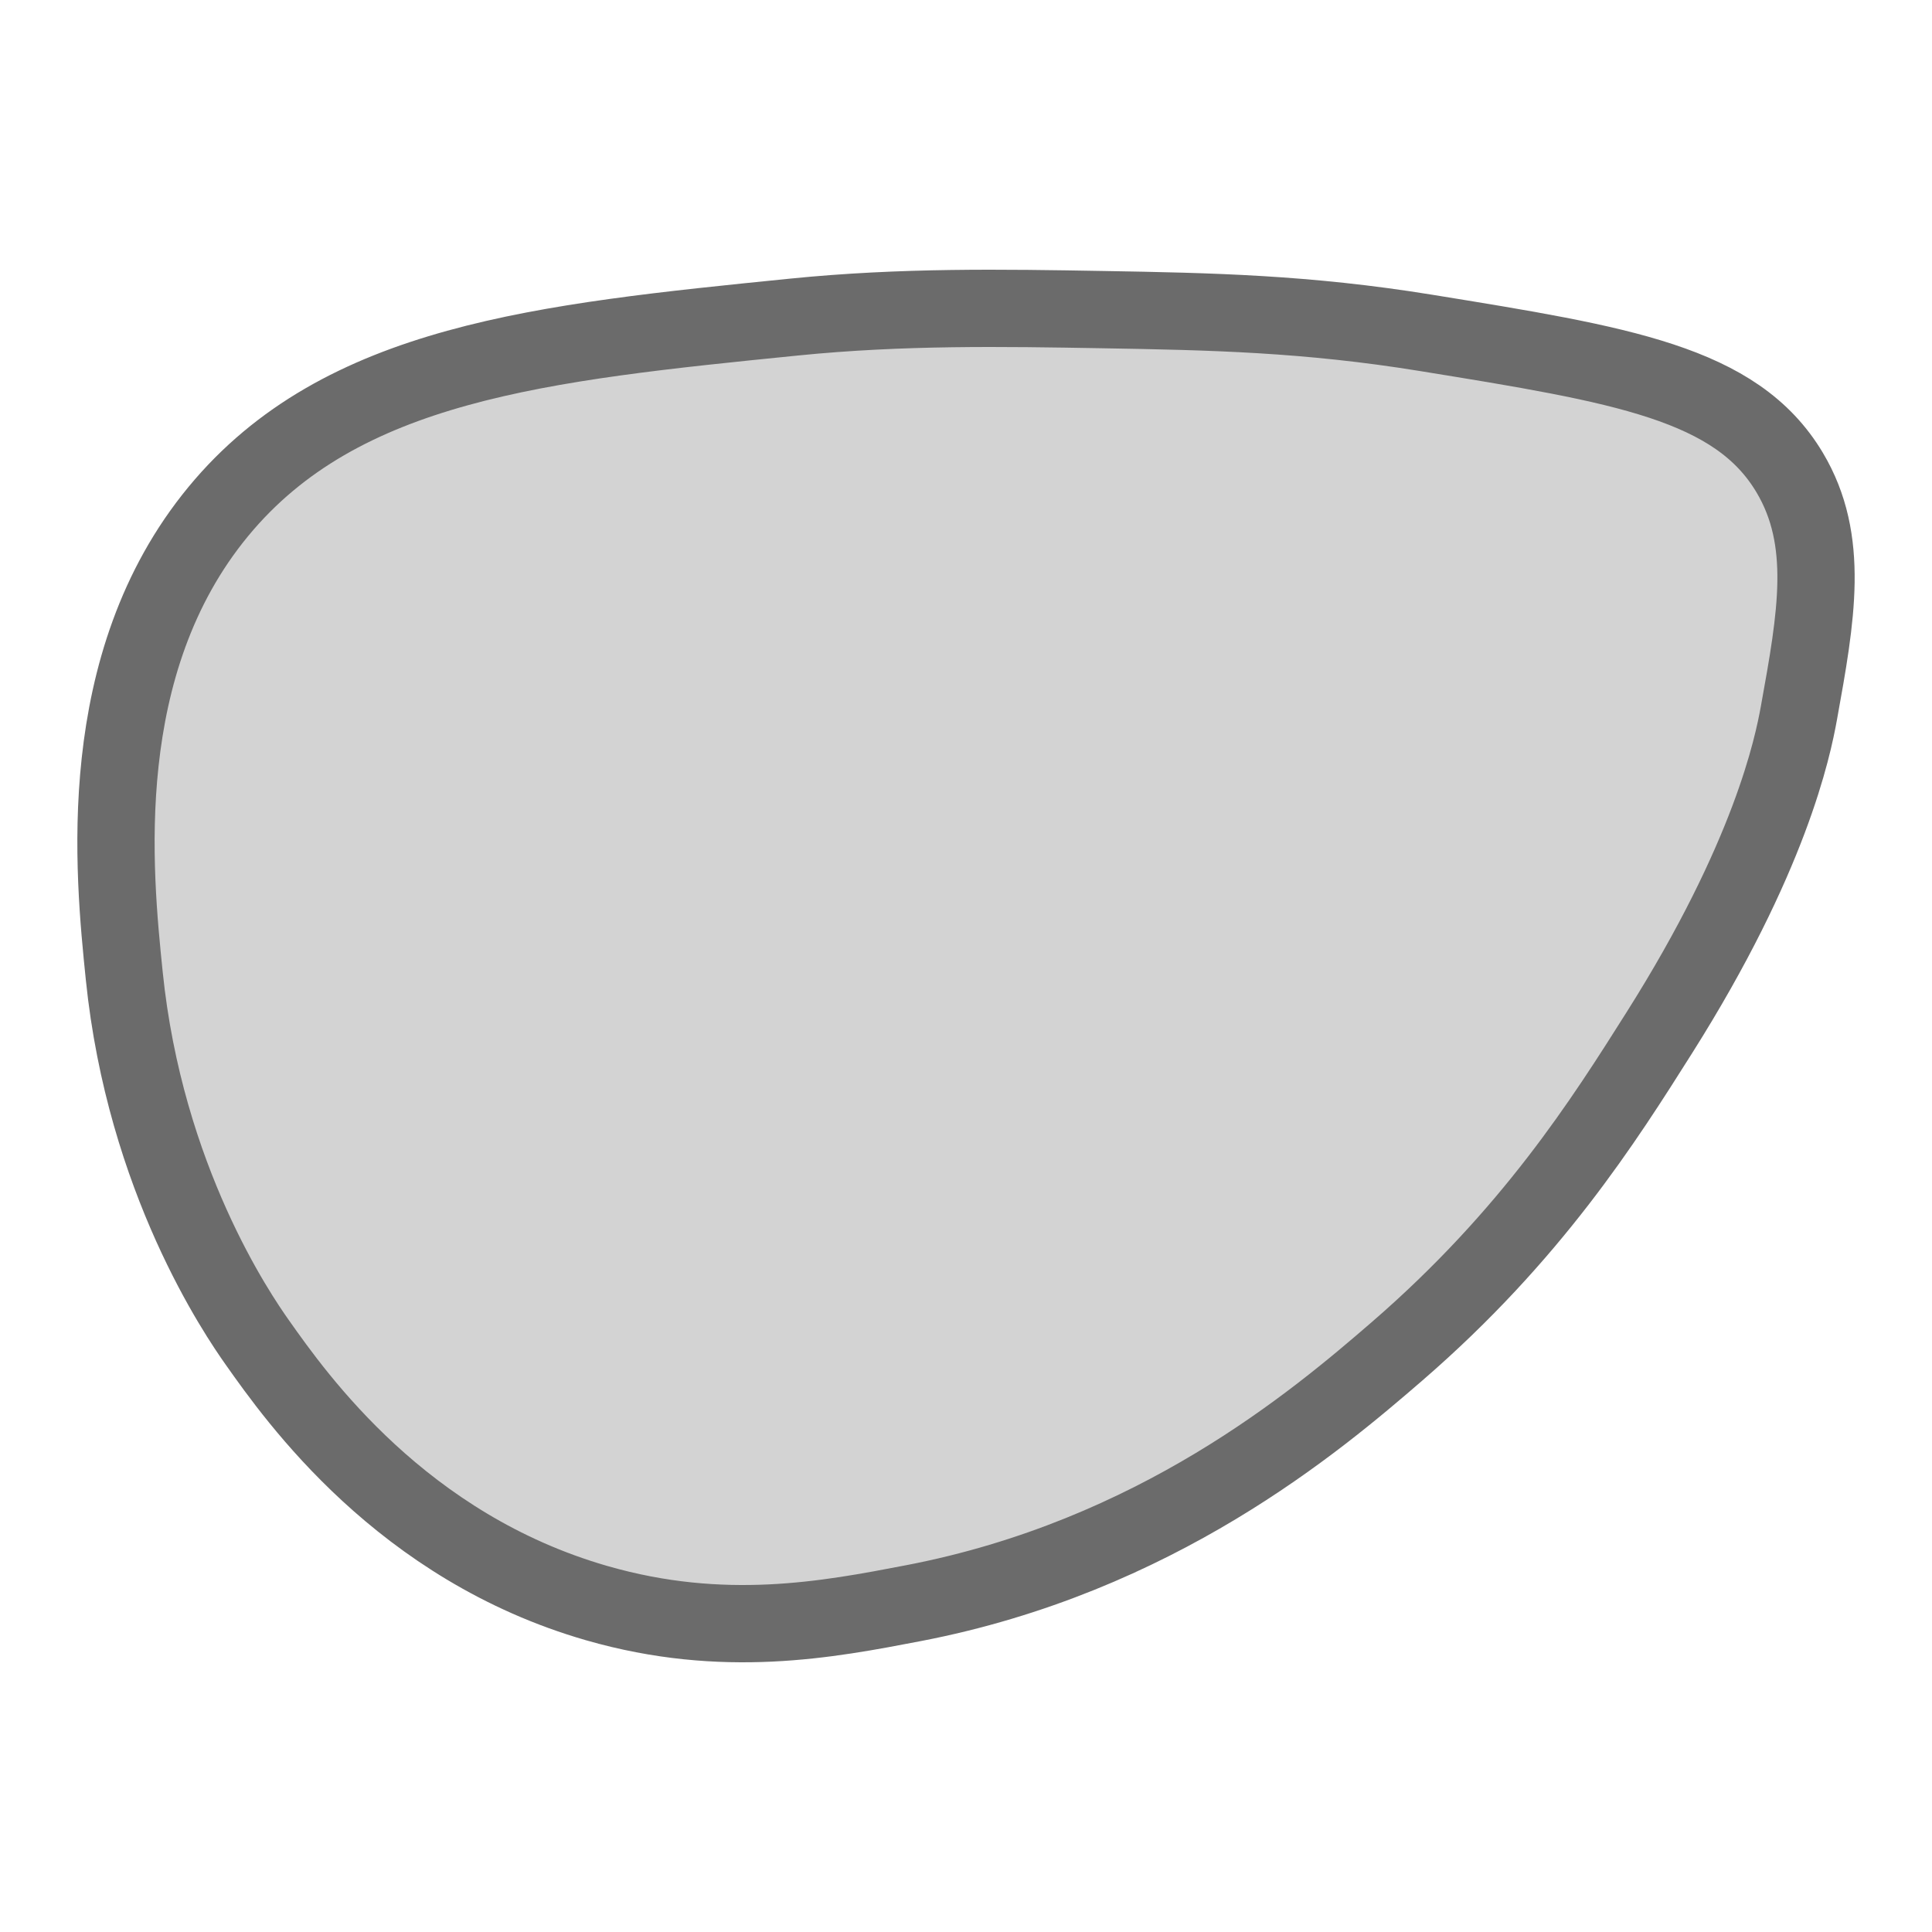
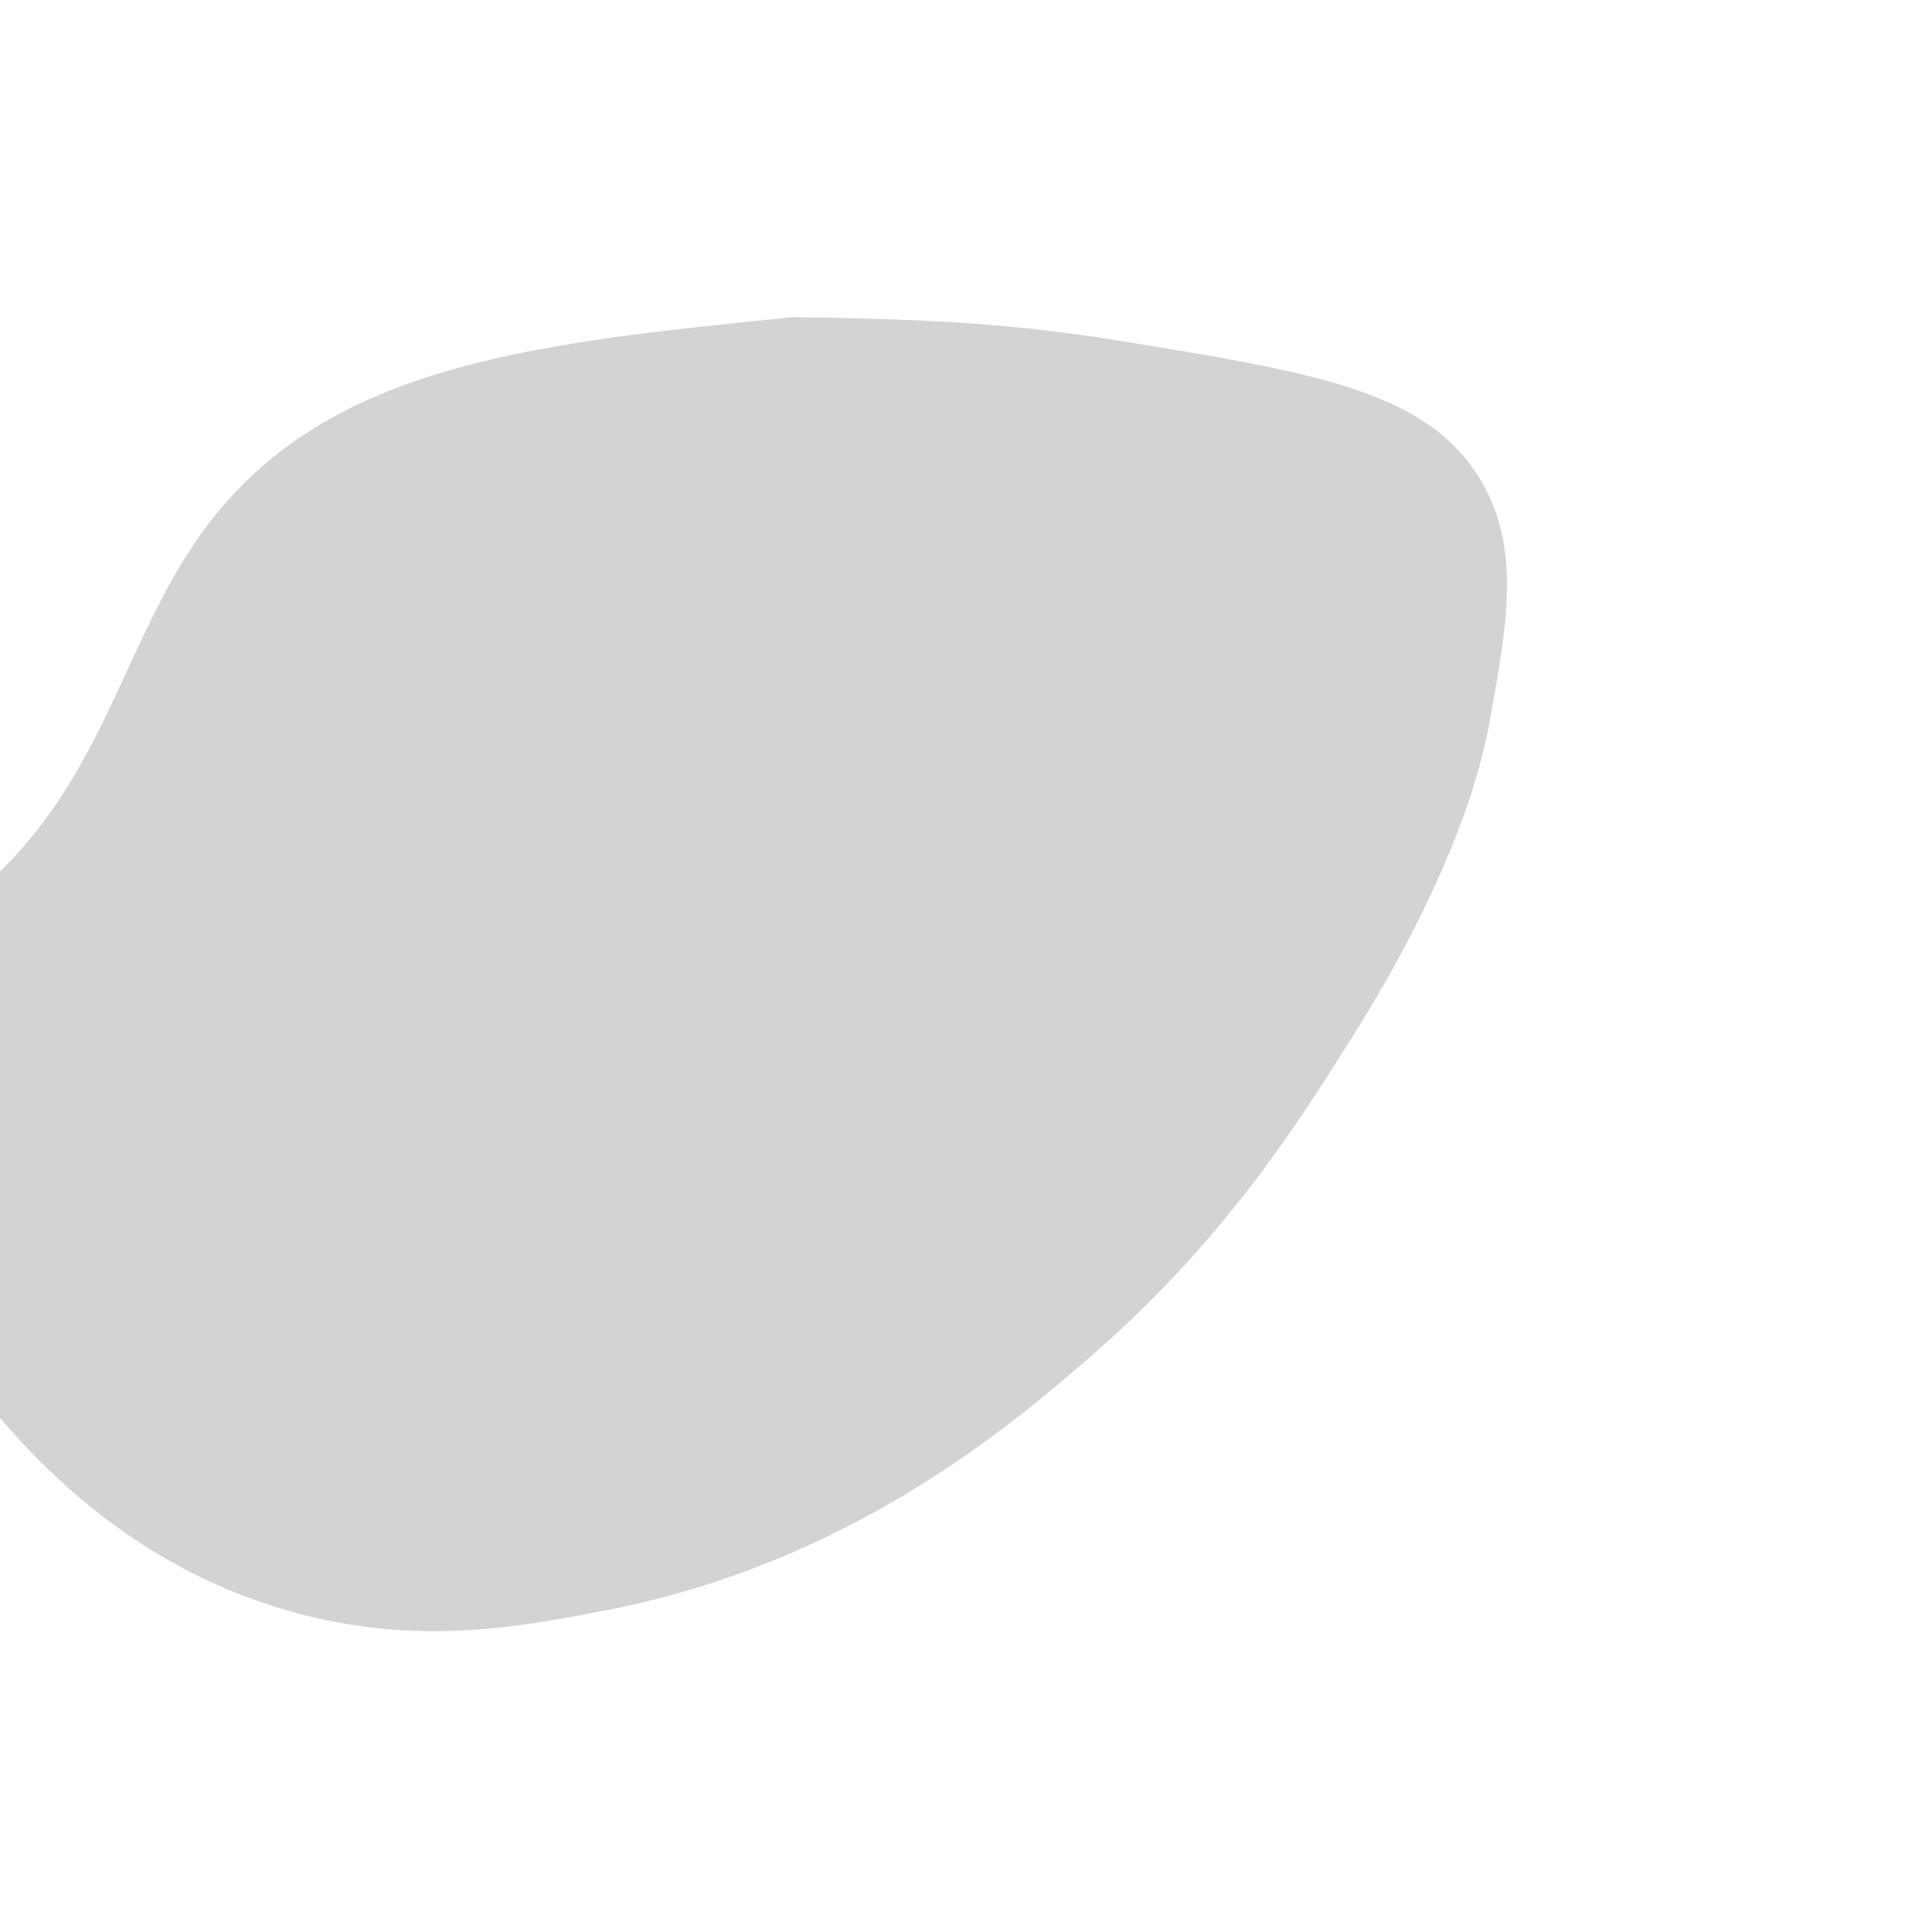
<svg xmlns="http://www.w3.org/2000/svg" version="1.1" id="Layer_1" x="0px" y="0px" width="300px" height="300px" viewBox="-155 247 300 300" style="enable-background:new -155 247 300 300;" xml:space="preserve">
  <style type="text/css">
	.st0{opacity:0.3;fill:#6B6B6B;}
	.st1{fill:none;stroke:#6B6B6B;stroke-width:12;stroke-linecap:round;stroke-linejoin:round;stroke-miterlimit:10;}
</style>
  <g>
-     <path class="st0" d="M-121.091,326.414c19.067-23.1,50.203-26.235,89.344-30.176   c16.845-1.696,32.475-1.428,47.99-1.161c16.836,0.289,31.619,0.598,50.189,3.612   c30.414,4.936,48.165,7.776,56.459,21.676c6.29,10.541,4.145,22.403,1.452,37.302   c-0.969,5.363-4.464,22.425-21.667,49.667   c-8.583,13.592-19.841,31.42-40.765,49.516   c-12.583,10.883-37.401,31.851-75.081,39.089c-13.263,2.548-29.47,5.661-49.151,0   c-30.285-8.711-46.601-31.812-52.72-40.476   c-3.008-4.259-17.443-25.323-20.668-56.963   C-137.343,382.475-140.643,350.102-121.091,326.414z" />
-     <path class="st1" d="M-121.091,326.414c19.067-23.1,50.203-26.235,89.344-30.176   c16.845-1.696,32.475-1.428,47.99-1.161c16.836,0.289,31.619,0.598,50.189,3.612   c30.414,4.936,48.165,7.776,56.459,21.676c6.29,10.541,4.145,22.403,1.452,37.302   c-0.969,5.363-4.464,22.425-21.667,49.667   c-8.583,13.592-19.841,31.42-40.765,49.516   c-12.583,10.883-37.401,31.851-75.081,39.089c-13.263,2.548-29.47,5.661-49.151,0   c-30.285-8.711-46.601-31.812-52.72-40.476   c-3.008-4.259-17.443-25.323-20.668-56.963   C-137.343,382.475-140.643,350.102-121.091,326.414z" />
+     <path class="st0" d="M-121.091,326.414c19.067-23.1,50.203-26.235,89.344-30.176   c16.836,0.289,31.619,0.598,50.189,3.612   c30.414,4.936,48.165,7.776,56.459,21.676c6.29,10.541,4.145,22.403,1.452,37.302   c-0.969,5.363-4.464,22.425-21.667,49.667   c-8.583,13.592-19.841,31.42-40.765,49.516   c-12.583,10.883-37.401,31.851-75.081,39.089c-13.263,2.548-29.47,5.661-49.151,0   c-30.285-8.711-46.601-31.812-52.72-40.476   c-3.008-4.259-17.443-25.323-20.668-56.963   C-137.343,382.475-140.643,350.102-121.091,326.414z" />
  </g>
</svg>